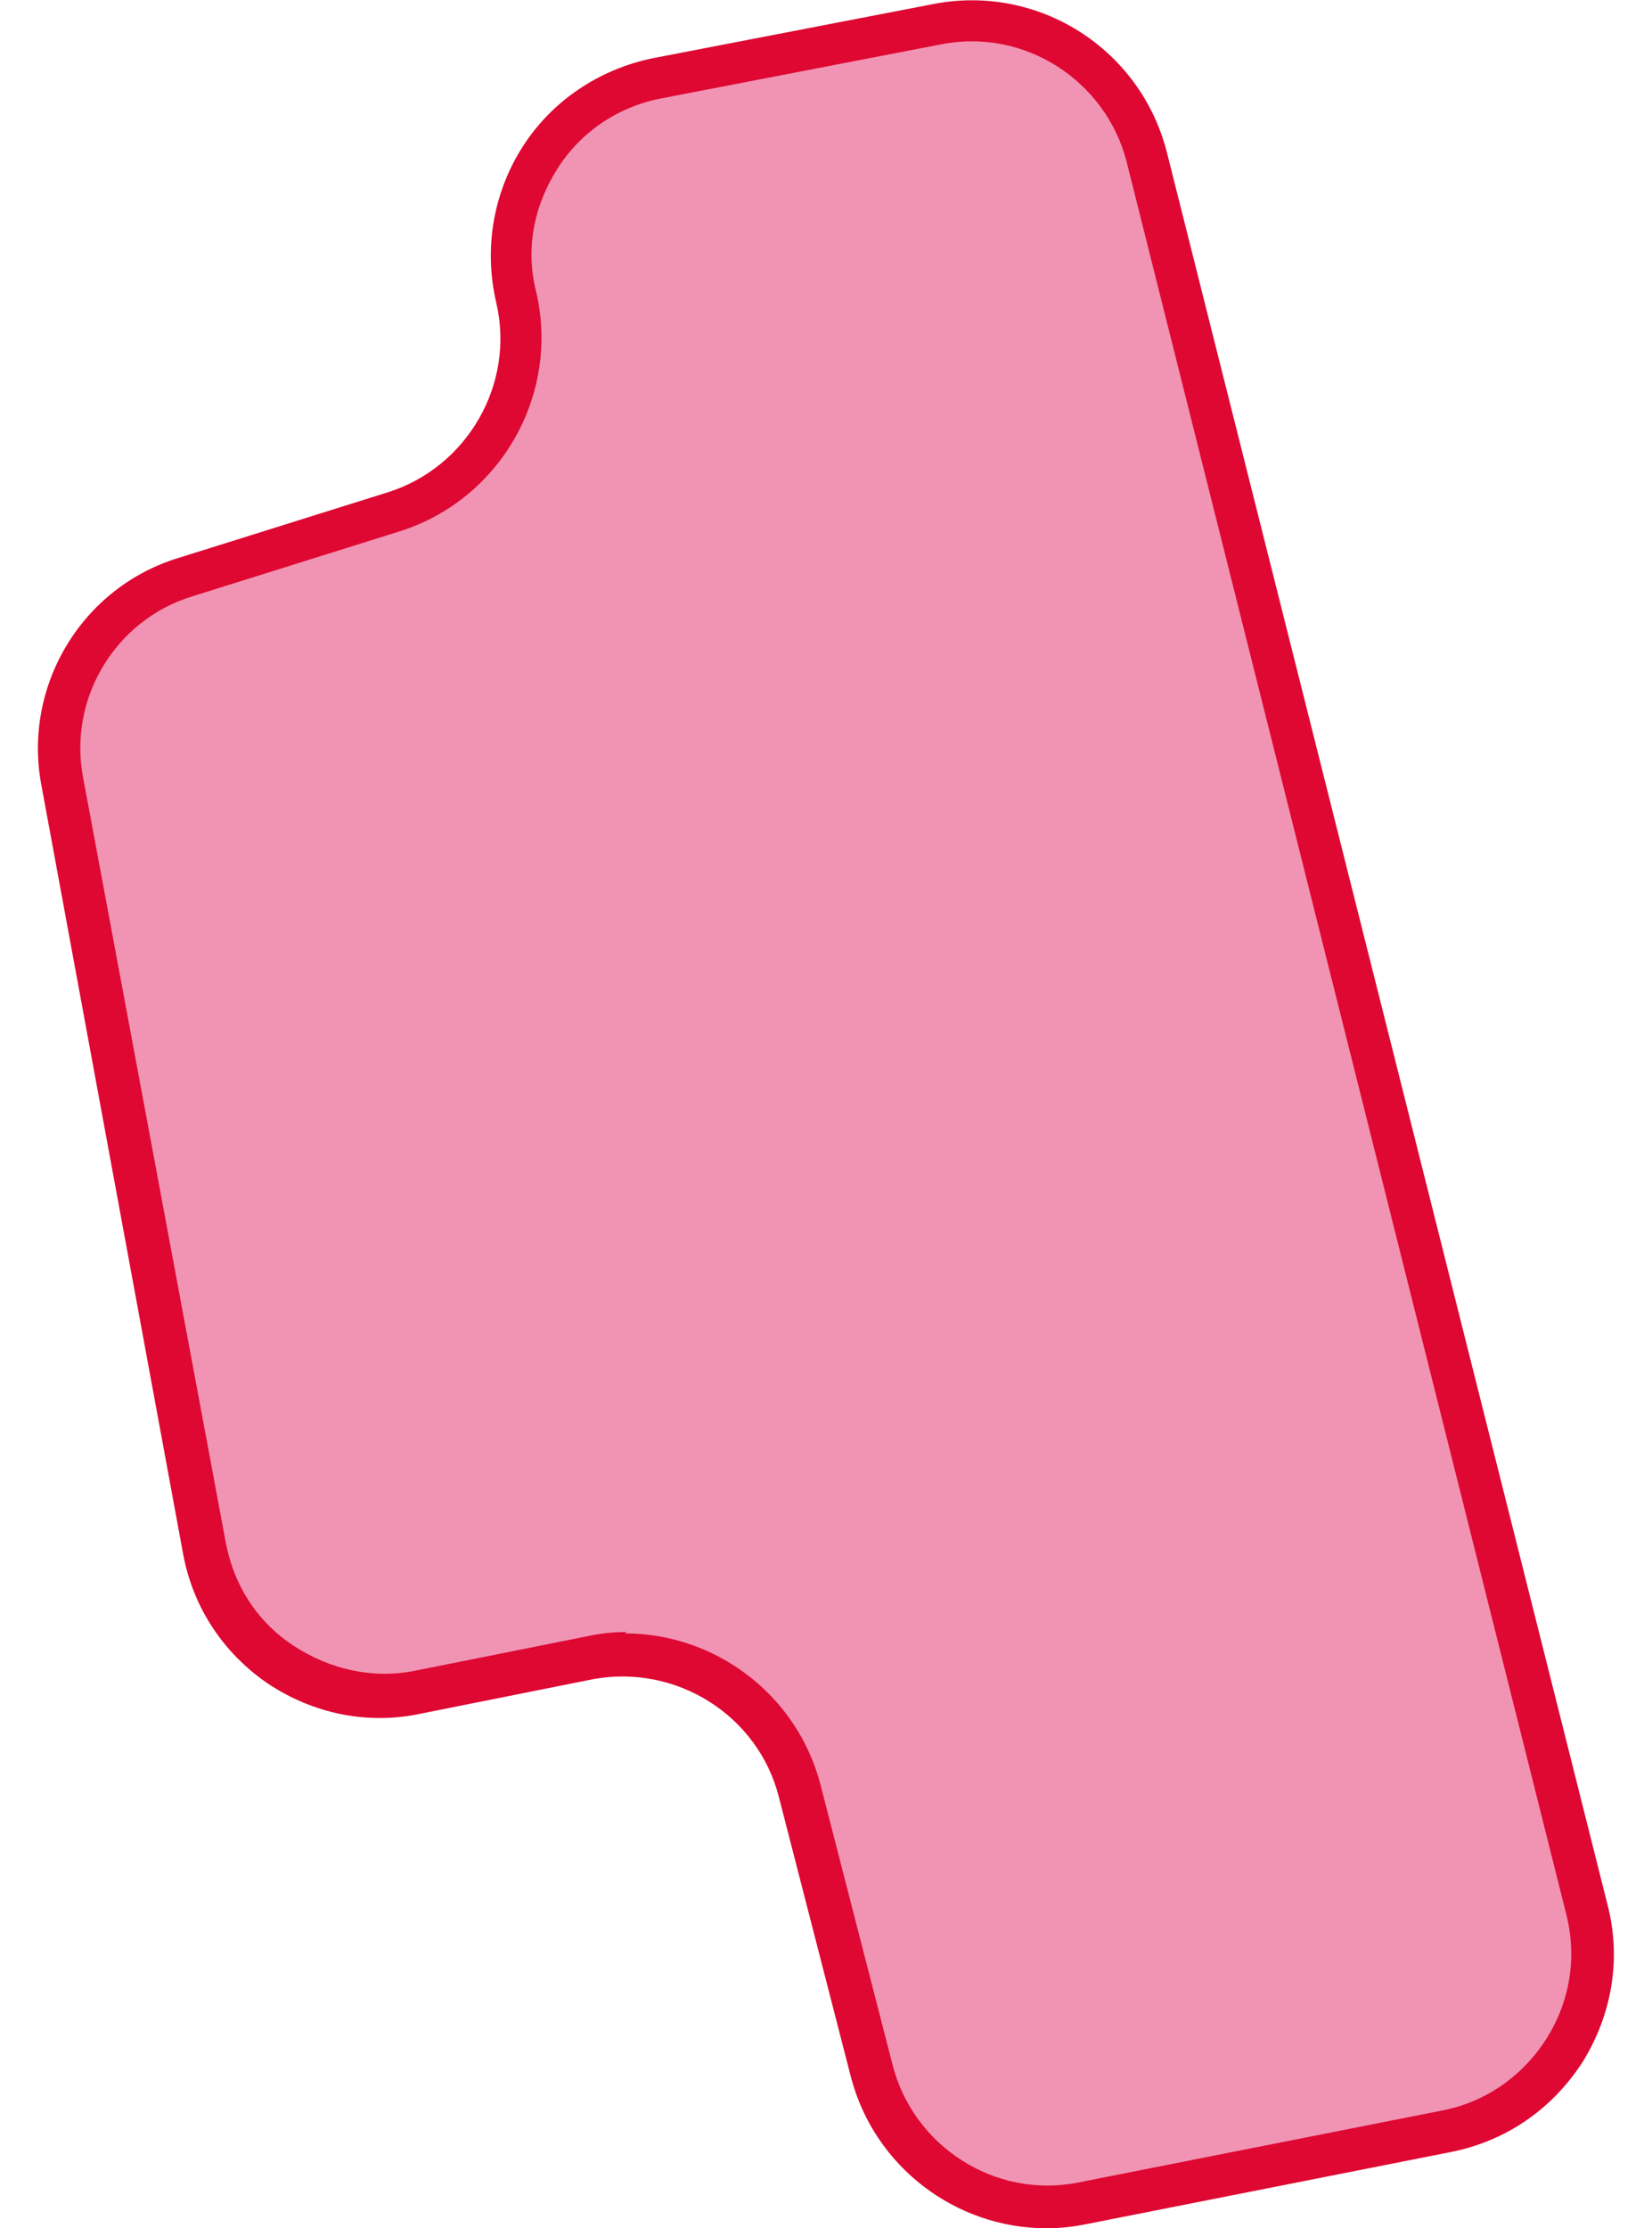
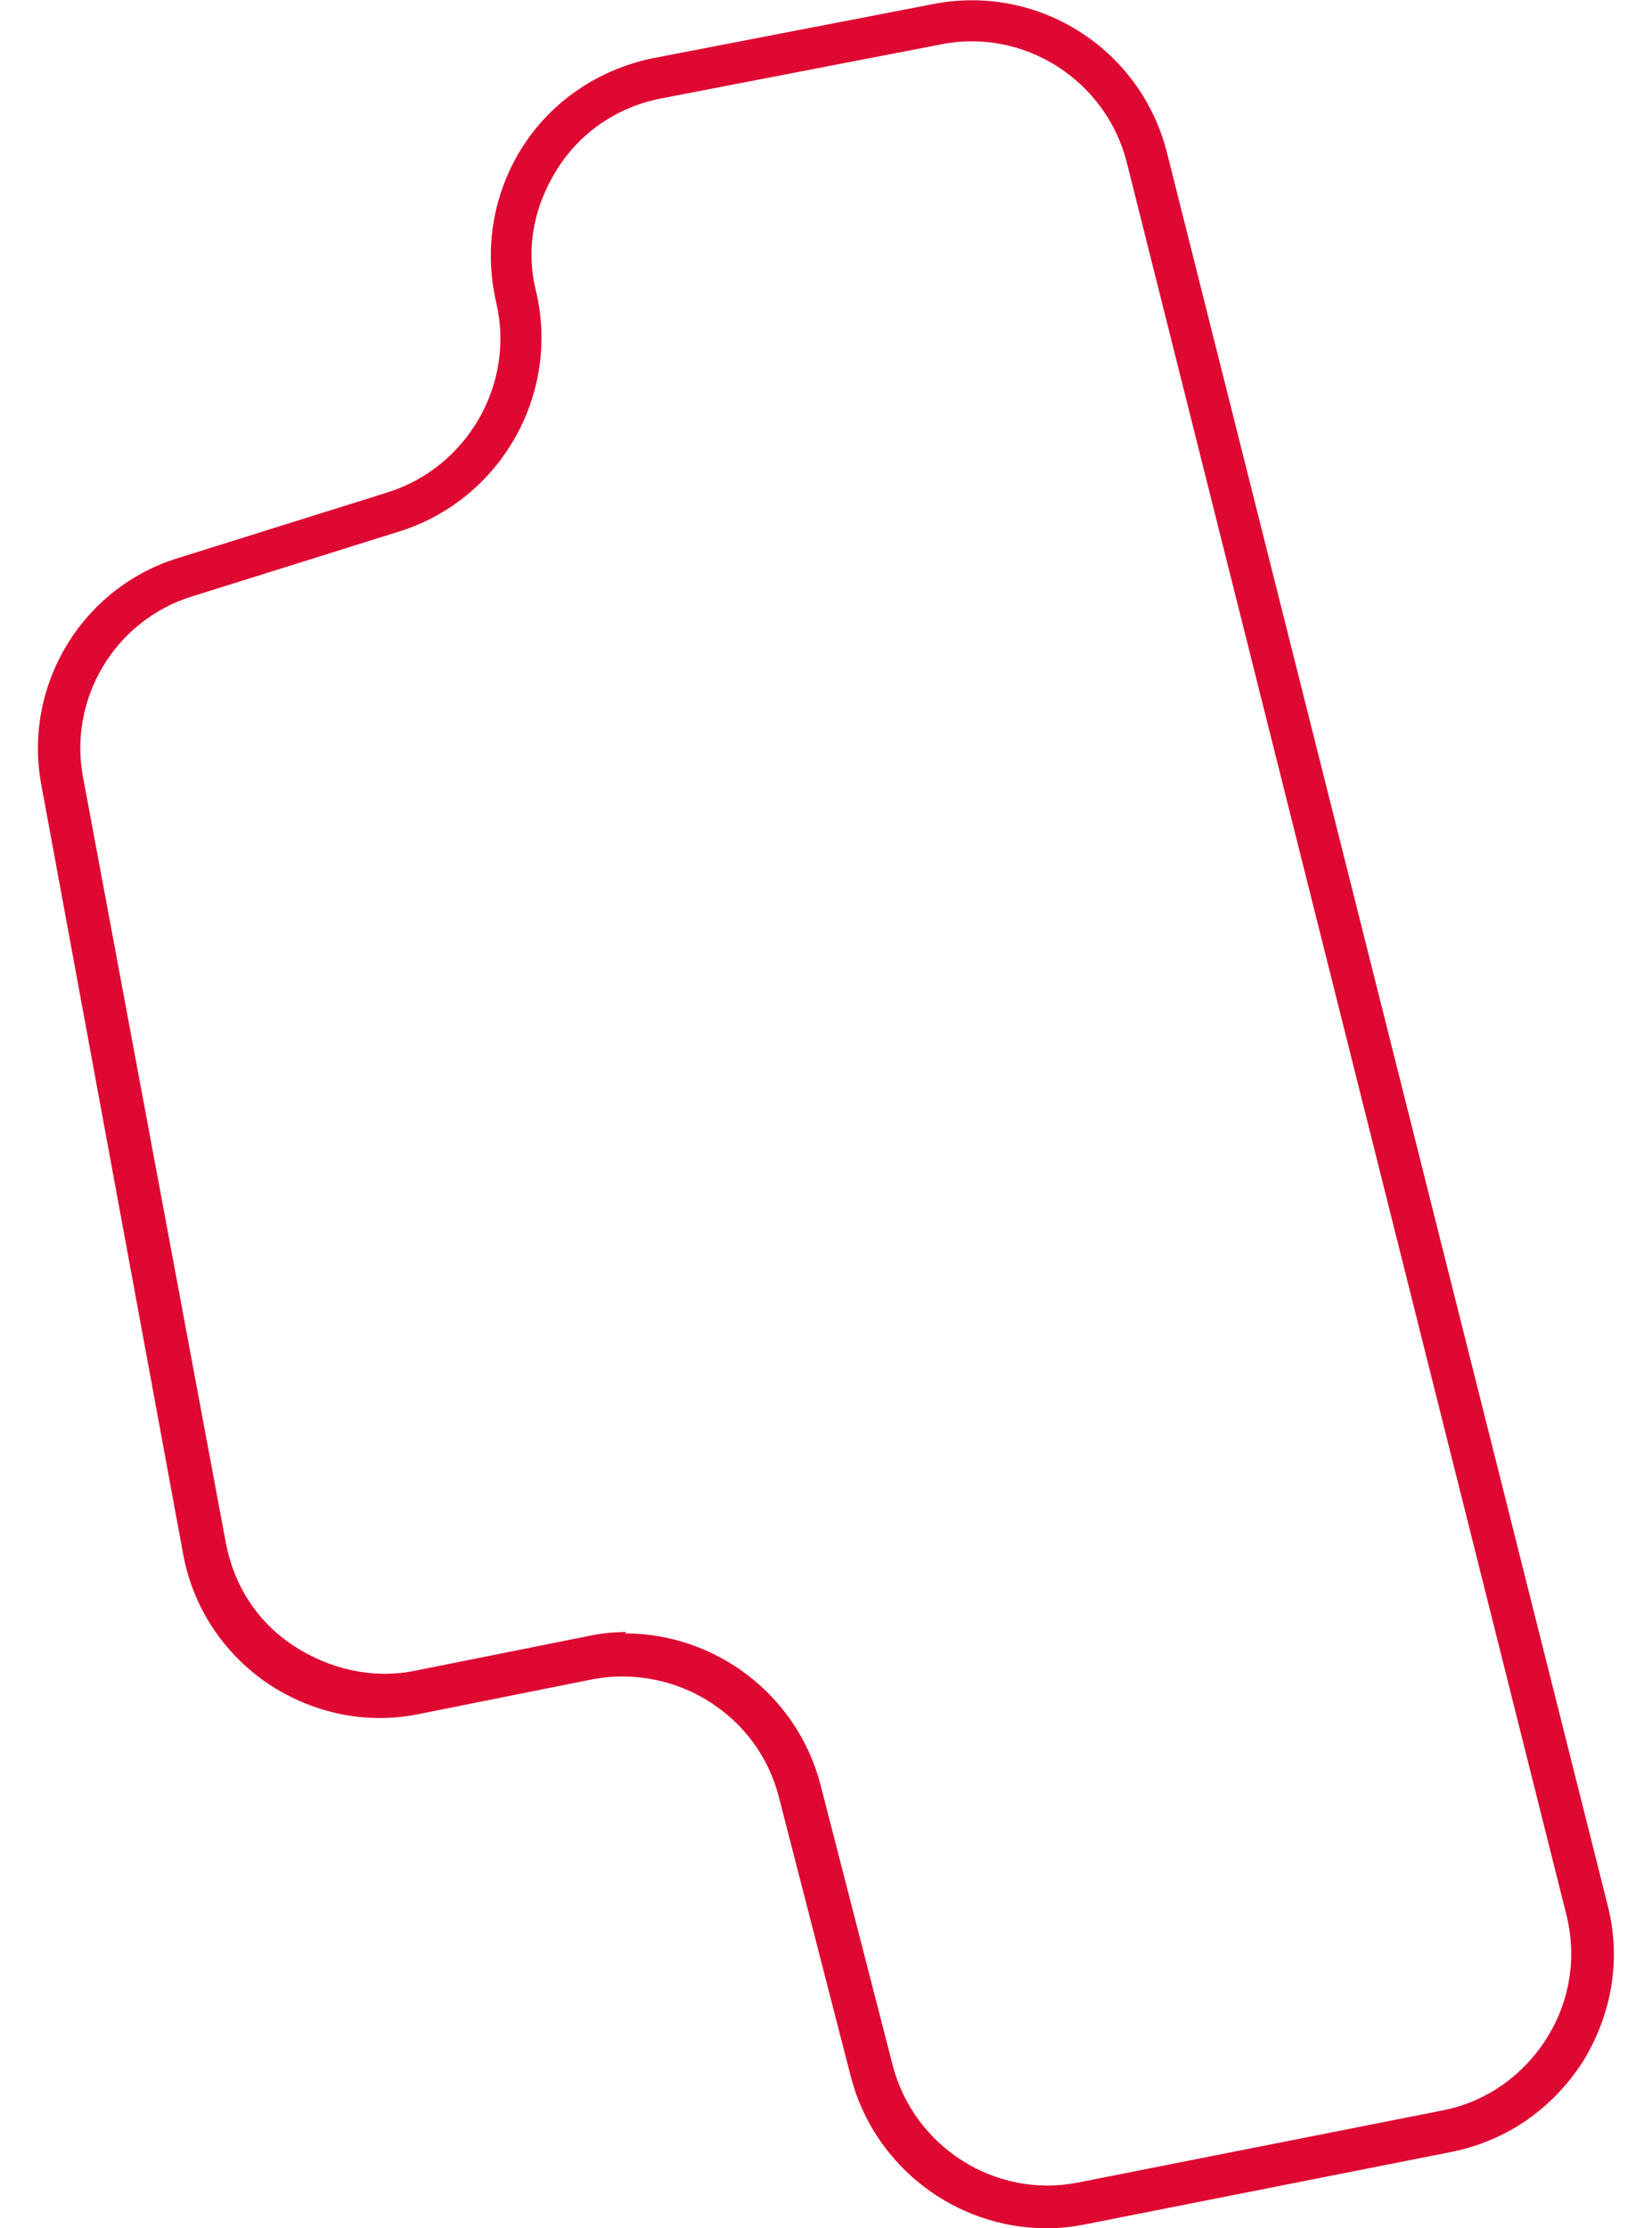
<svg xmlns="http://www.w3.org/2000/svg" id="Livello_1" version="1.1" viewBox="0 0 119.2 160.7">
  <defs>
    <style>
      .st0 {
        fill: #f194b3;
      }

      .st1 {
        fill: #de0832;
      }
    </style>
  </defs>
-   <path class="st0" d="M104.4,153.7l-26.3,5.2c-6.8,1.3-13.5-2.9-15.2-9.6l-5.2-20.2c-1.7-6.7-8.4-10.9-15.1-9.6l-12.5,2.5c-7.1,1.4-14-3.3-15.3-10.4L4.4,56.4c-1.2-6.5,2.6-12.9,8.9-14.8l15-4.7c6.5-2,10.4-8.8,8.8-15.4h0c-1.7-7.2,2.9-14.4,10.2-15.8l20.2-3.9c6.8-1.3,13.4,2.9,15.1,9.6l31.8,126.4c1.8,7.2-2.8,14.5-10.1,16Z" />
  <path class="st1" d="M75.5,160.7c-6.5,0-12.4-4.4-14.1-10.9l-5.2-20.2c-1.5-5.9-7.4-9.6-13.4-8.5l-12.5,2.5c-3.8.8-7.7,0-11-2.2-3.2-2.2-5.4-5.5-6.1-9.4L3,56.7c-1.4-7.2,2.9-14.4,10-16.5l15-4.7c5.7-1.8,9.2-7.8,7.8-13.7-.9-3.9-.2-7.9,1.9-11.2s5.5-5.6,9.4-6.4L67.3.3c7.6-1.5,15,3.2,16.9,10.7l31.8,126.4c1,3.9.3,7.9-1.8,11.3-2.2,3.4-5.5,5.7-9.5,6.5l-26.3,5.2c-1,.2-1.9.3-2.8.3ZM45.1,117.8c6.5,0,12.4,4.4,14.1,10.9l5.2,20.2c1.5,5.9,7.4,9.7,13.4,8.5l26.3-5.2c3.1-.6,5.8-2.5,7.5-5.2s2.2-5.9,1.4-9L81.3,11.7c-1.5-5.9-7.4-9.7-13.4-8.5l-20.2,3.9c-3.1.6-5.8,2.4-7.5,5.1-1.7,2.7-2.3,5.8-1.5,8.9,1.7,7.4-2.6,14.9-9.8,17.2l-15,4.7c-5.6,1.7-9,7.4-7.9,13.1l10.3,55.2c.6,3.1,2.3,5.7,4.9,7.4,2.6,1.7,5.7,2.4,8.7,1.8l12.5-2.5c.9-.2,1.9-.3,2.8-.3Z" />
</svg>